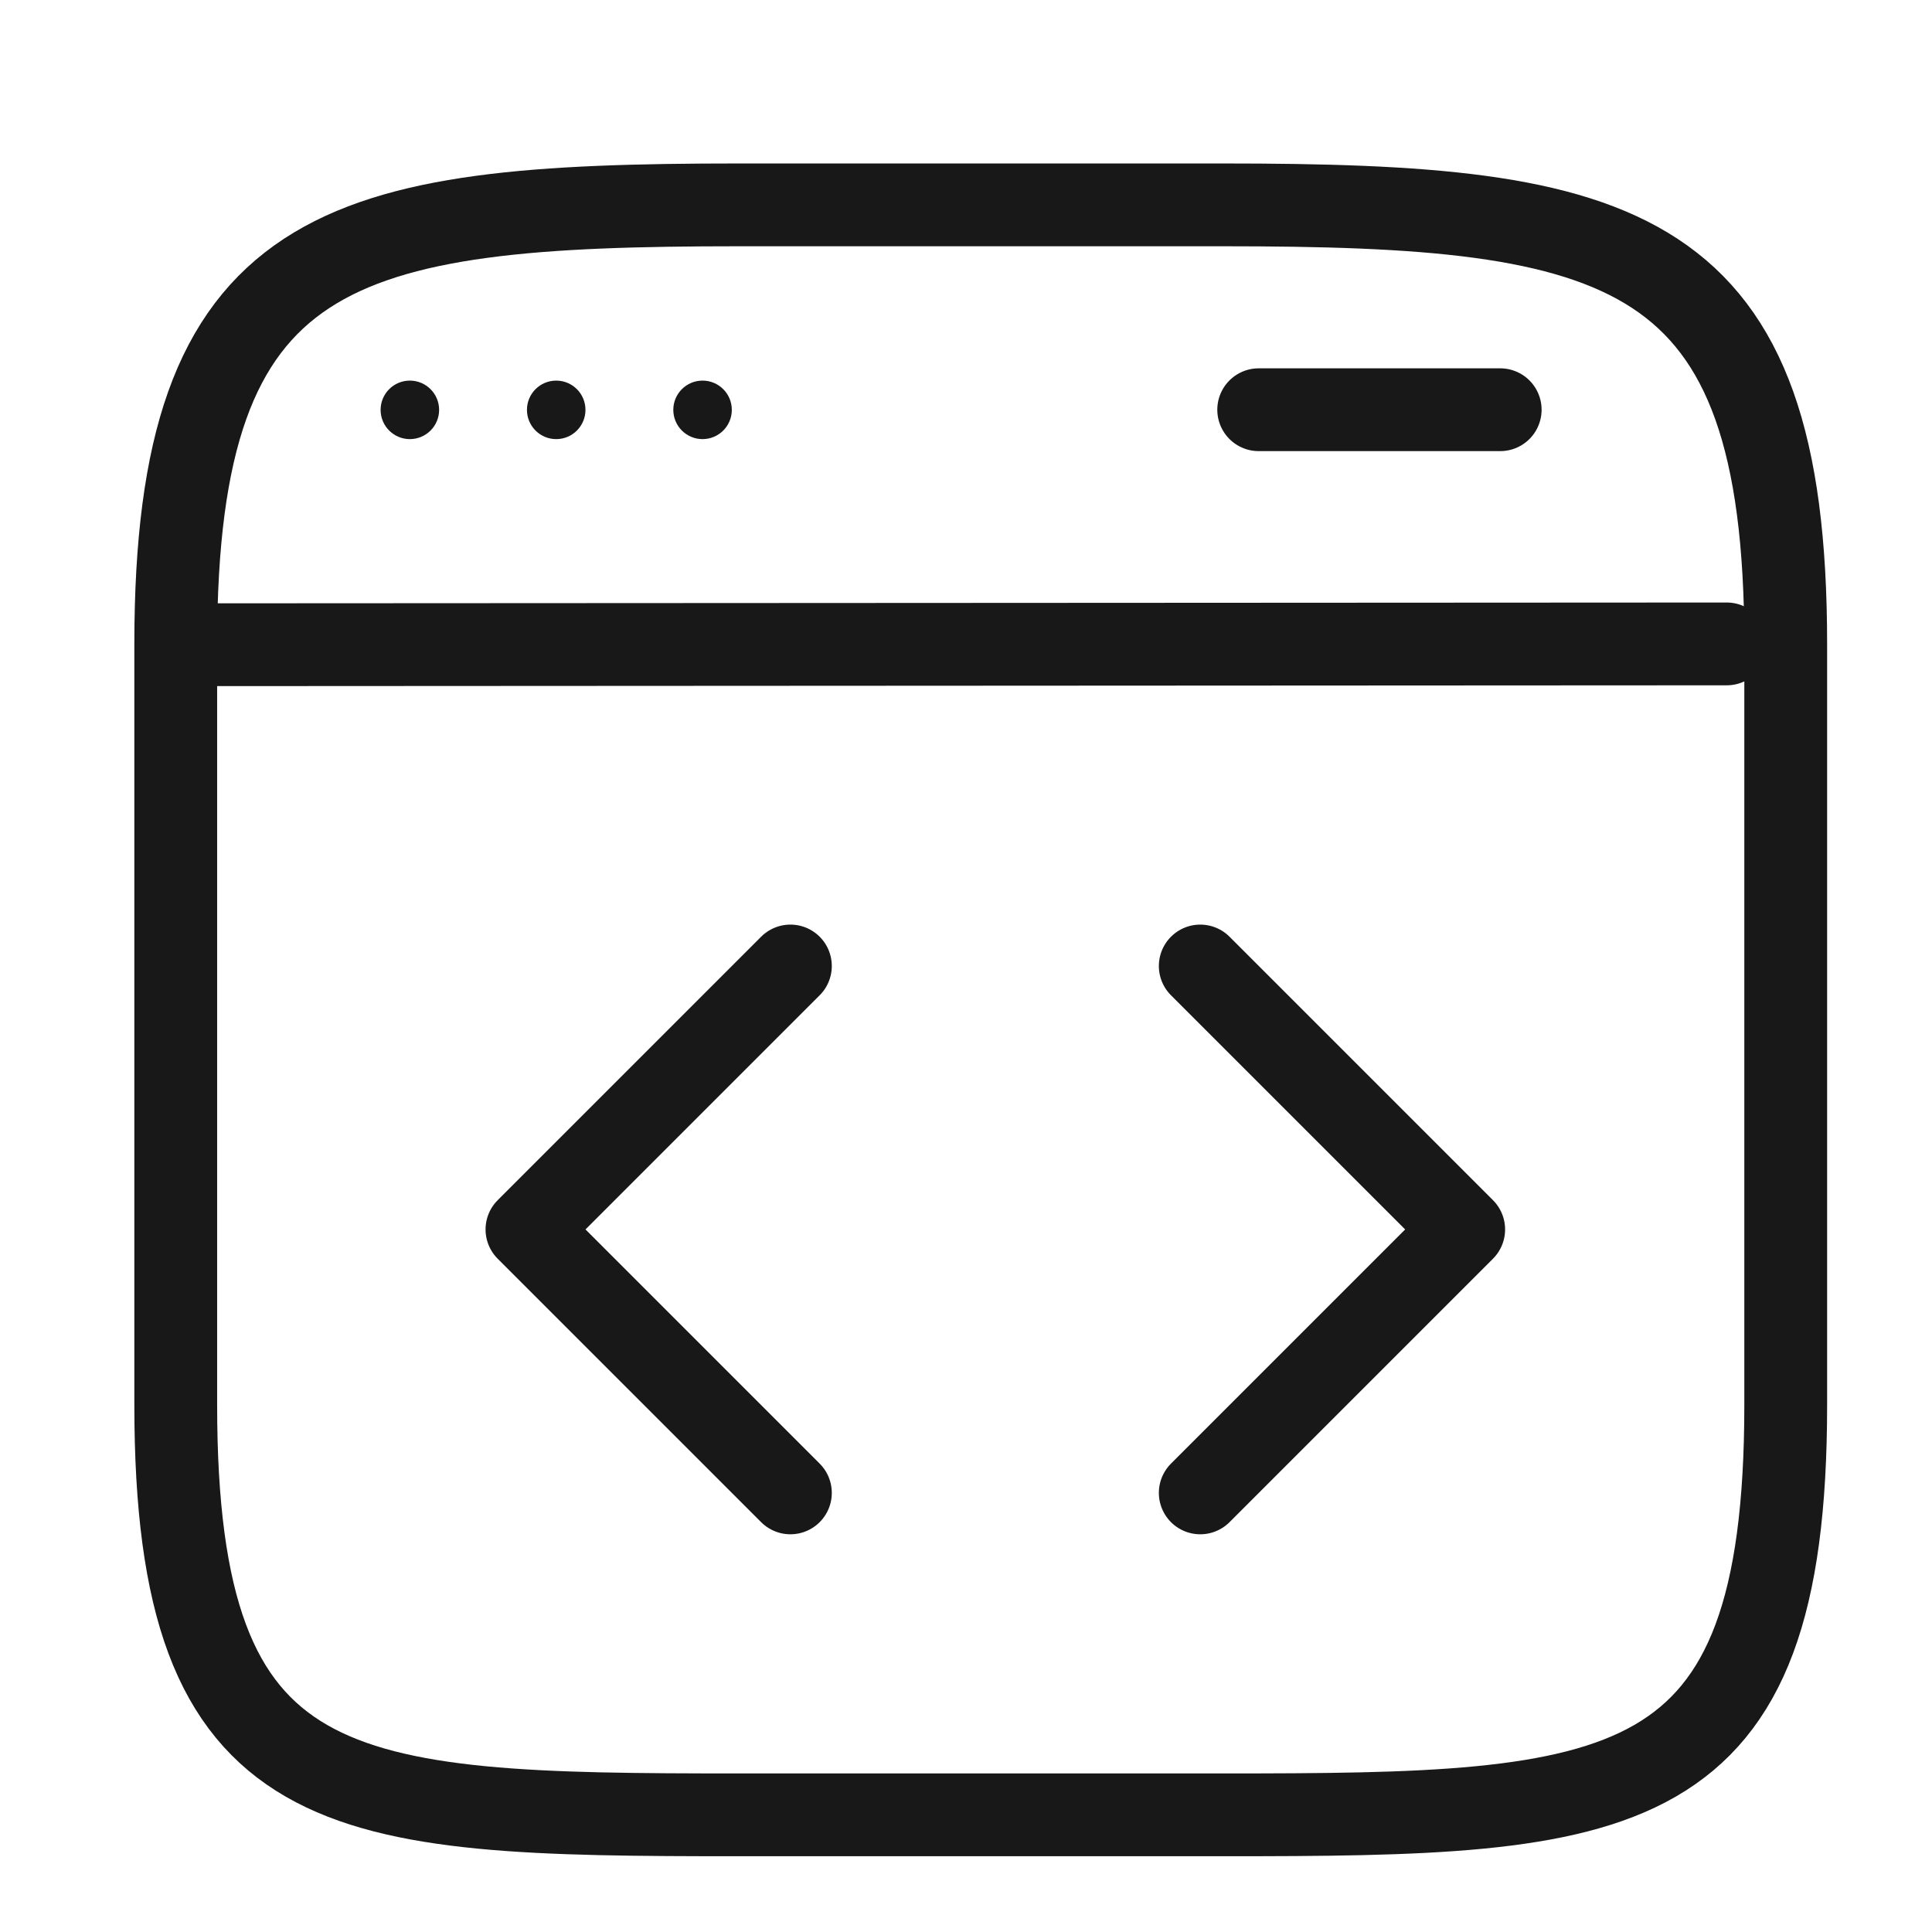
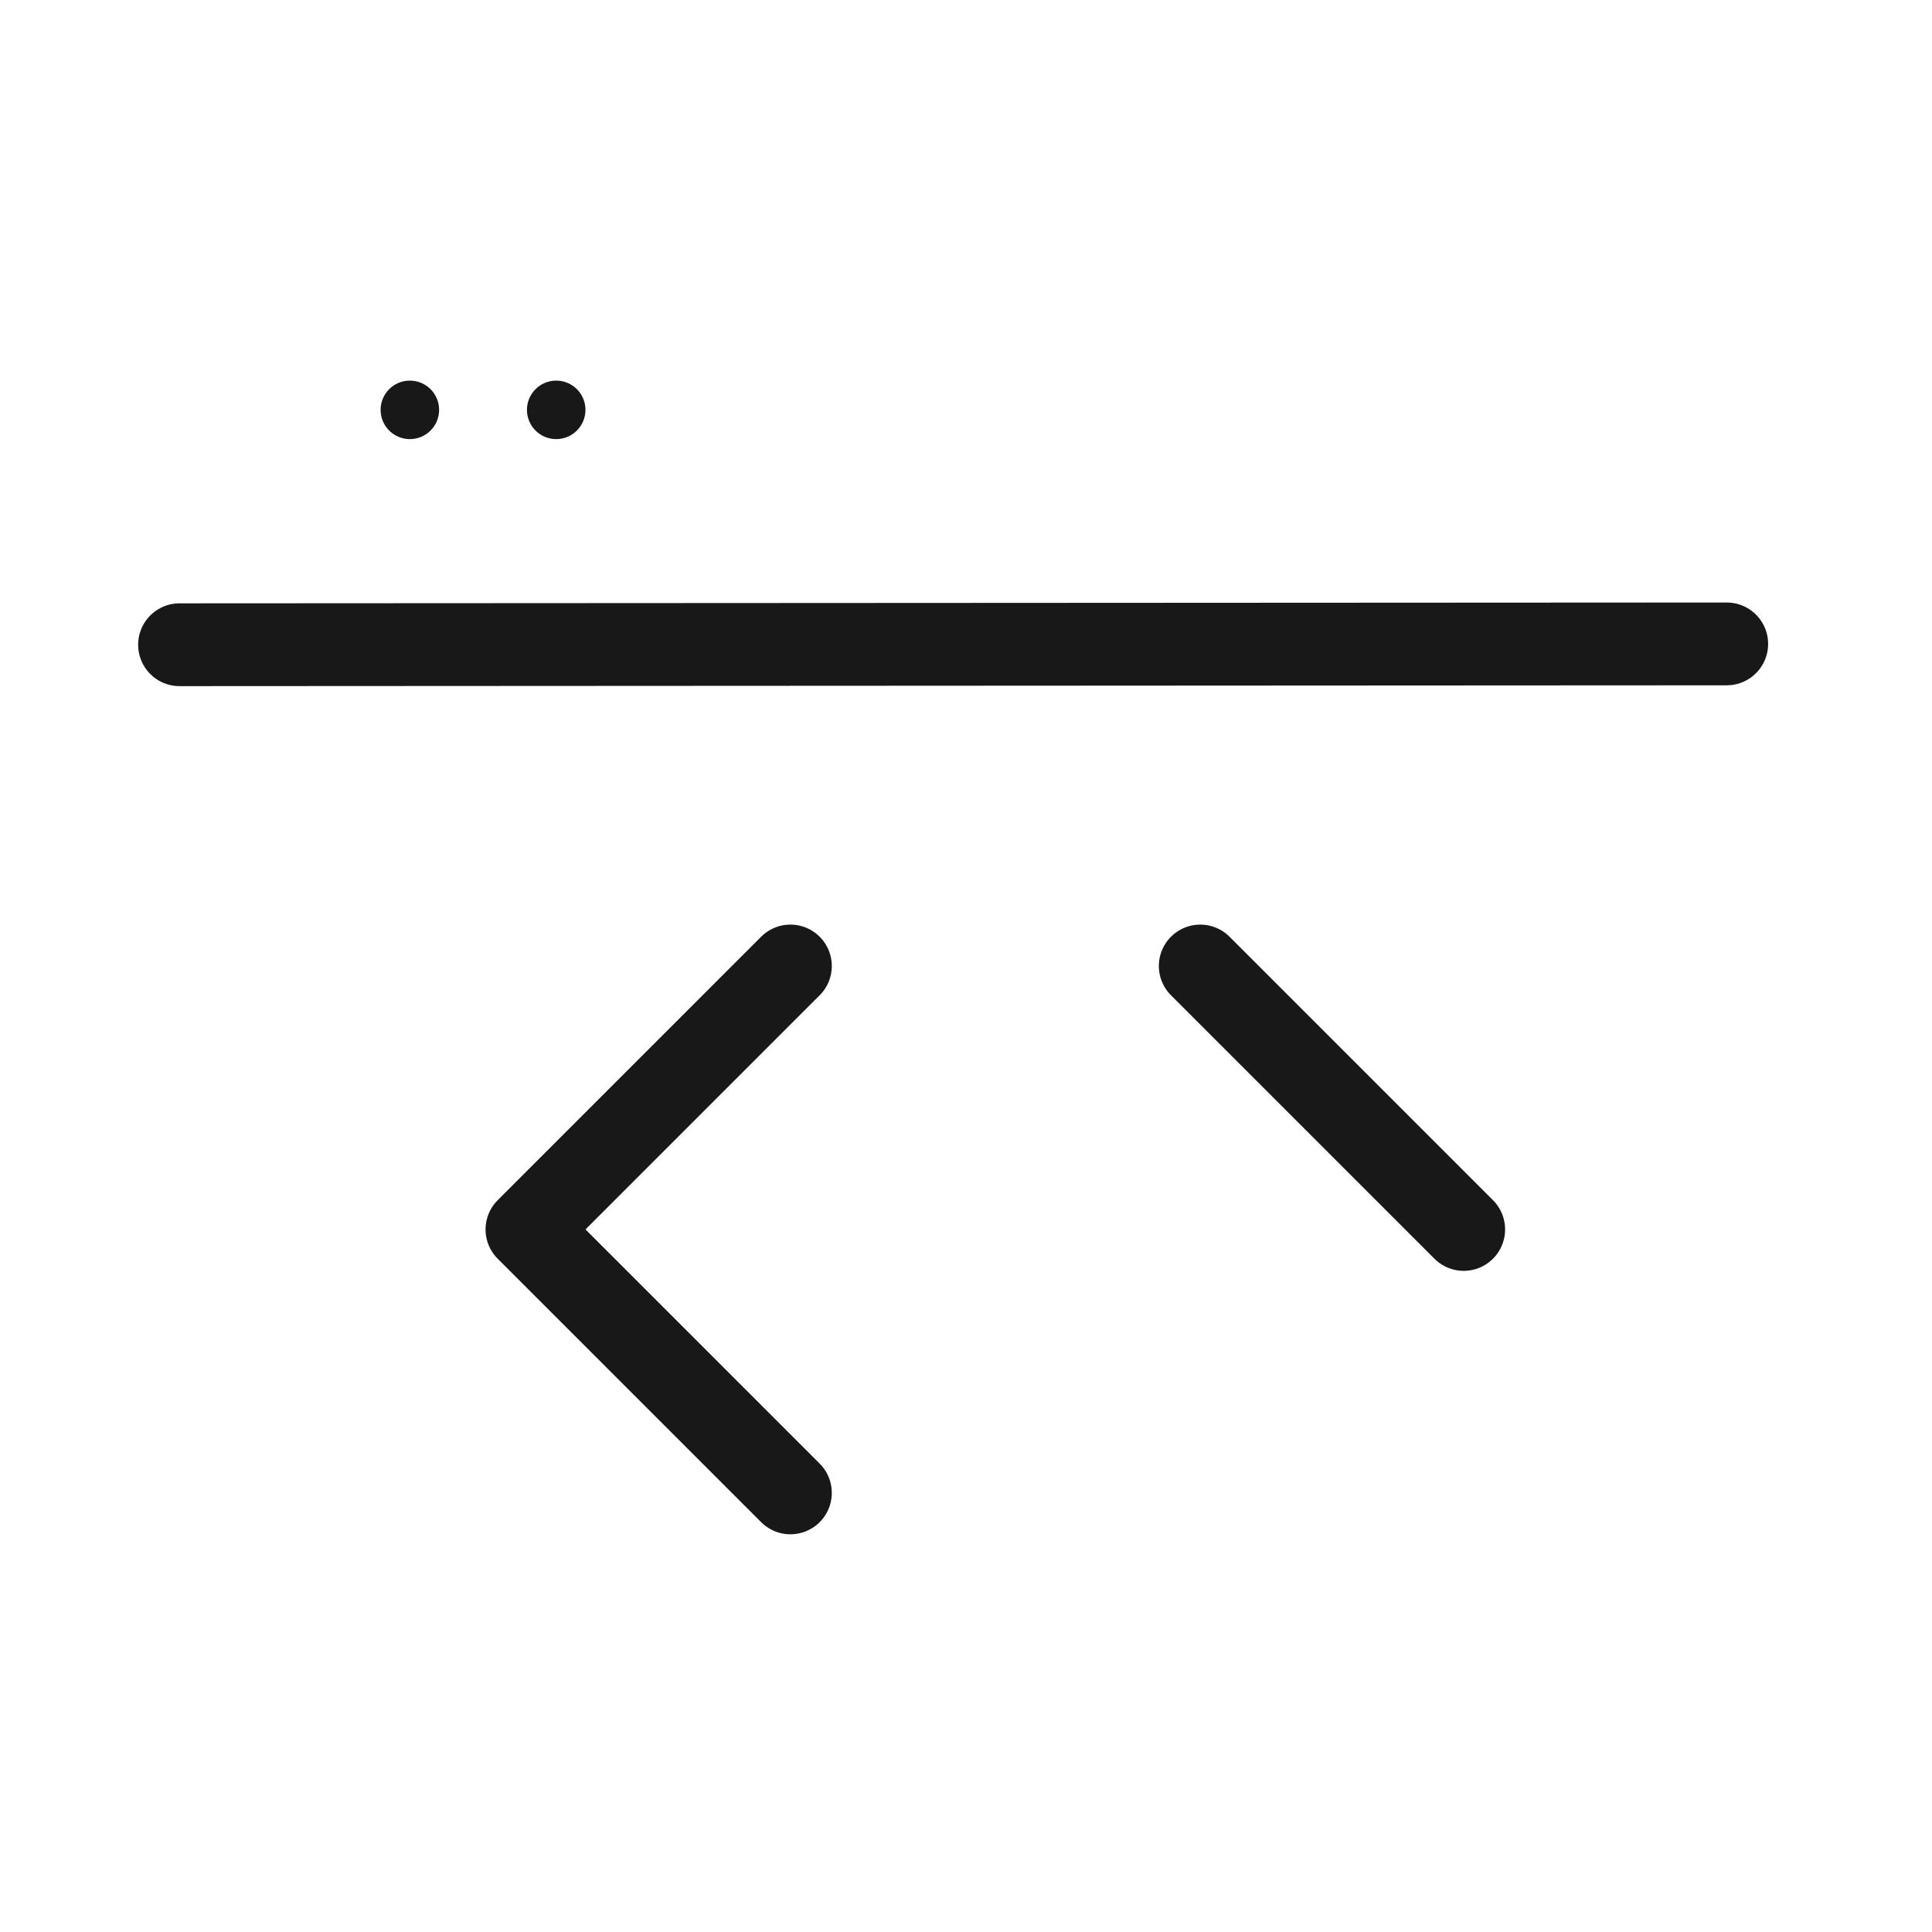
<svg xmlns="http://www.w3.org/2000/svg" width="28" height="28" viewBox="0 0 28 28" fill="none">
-   <path d="M10.713 26.302H17.713C23.547 26.302 25.88 26.196 25.88 20.363V9.332C25.88 3.499 23.547 2.969 17.713 2.969H10.713C4.88 2.969 2.547 3.499 2.547 9.332V20.363C2.547 26.196 4.88 26.302 10.713 26.302Z" stroke="#181818" stroke-width="1.2" stroke-linecap="round" stroke-linejoin="round" />
  <path d="M11.455 14L7.637 17.818L11.455 21.636" stroke="#181818" stroke-width="1.2" stroke-miterlimit="10" stroke-linecap="round" stroke-linejoin="round" />
-   <path d="M17.395 14L21.213 17.818L17.395 21.636" stroke="#181818" stroke-width="1.2" stroke-miterlimit="10" stroke-linecap="round" stroke-linejoin="round" />
+   <path d="M17.395 14L21.213 17.818" stroke="#181818" stroke-width="1.2" stroke-miterlimit="10" stroke-linecap="round" stroke-linejoin="round" />
  <path d="M2.602 9.344L25.025 9.332" stroke="#181818" stroke-width="1.2" stroke-linecap="round" stroke-linejoin="round" />
  <path d="M21.742 5.938H18.242Z" fill="#181818" />
-   <path d="M21.742 5.938H18.242" stroke="#181818" stroke-width="1.2" stroke-linecap="round" stroke-linejoin="round" />
  <circle cx="5.94" cy="5.94" r="0.424" fill="#181818" />
  <circle cx="8.061" cy="5.94" r="0.424" fill="#181818" />
-   <circle cx="10.182" cy="5.94" r="0.424" fill="#181818" />
</svg>